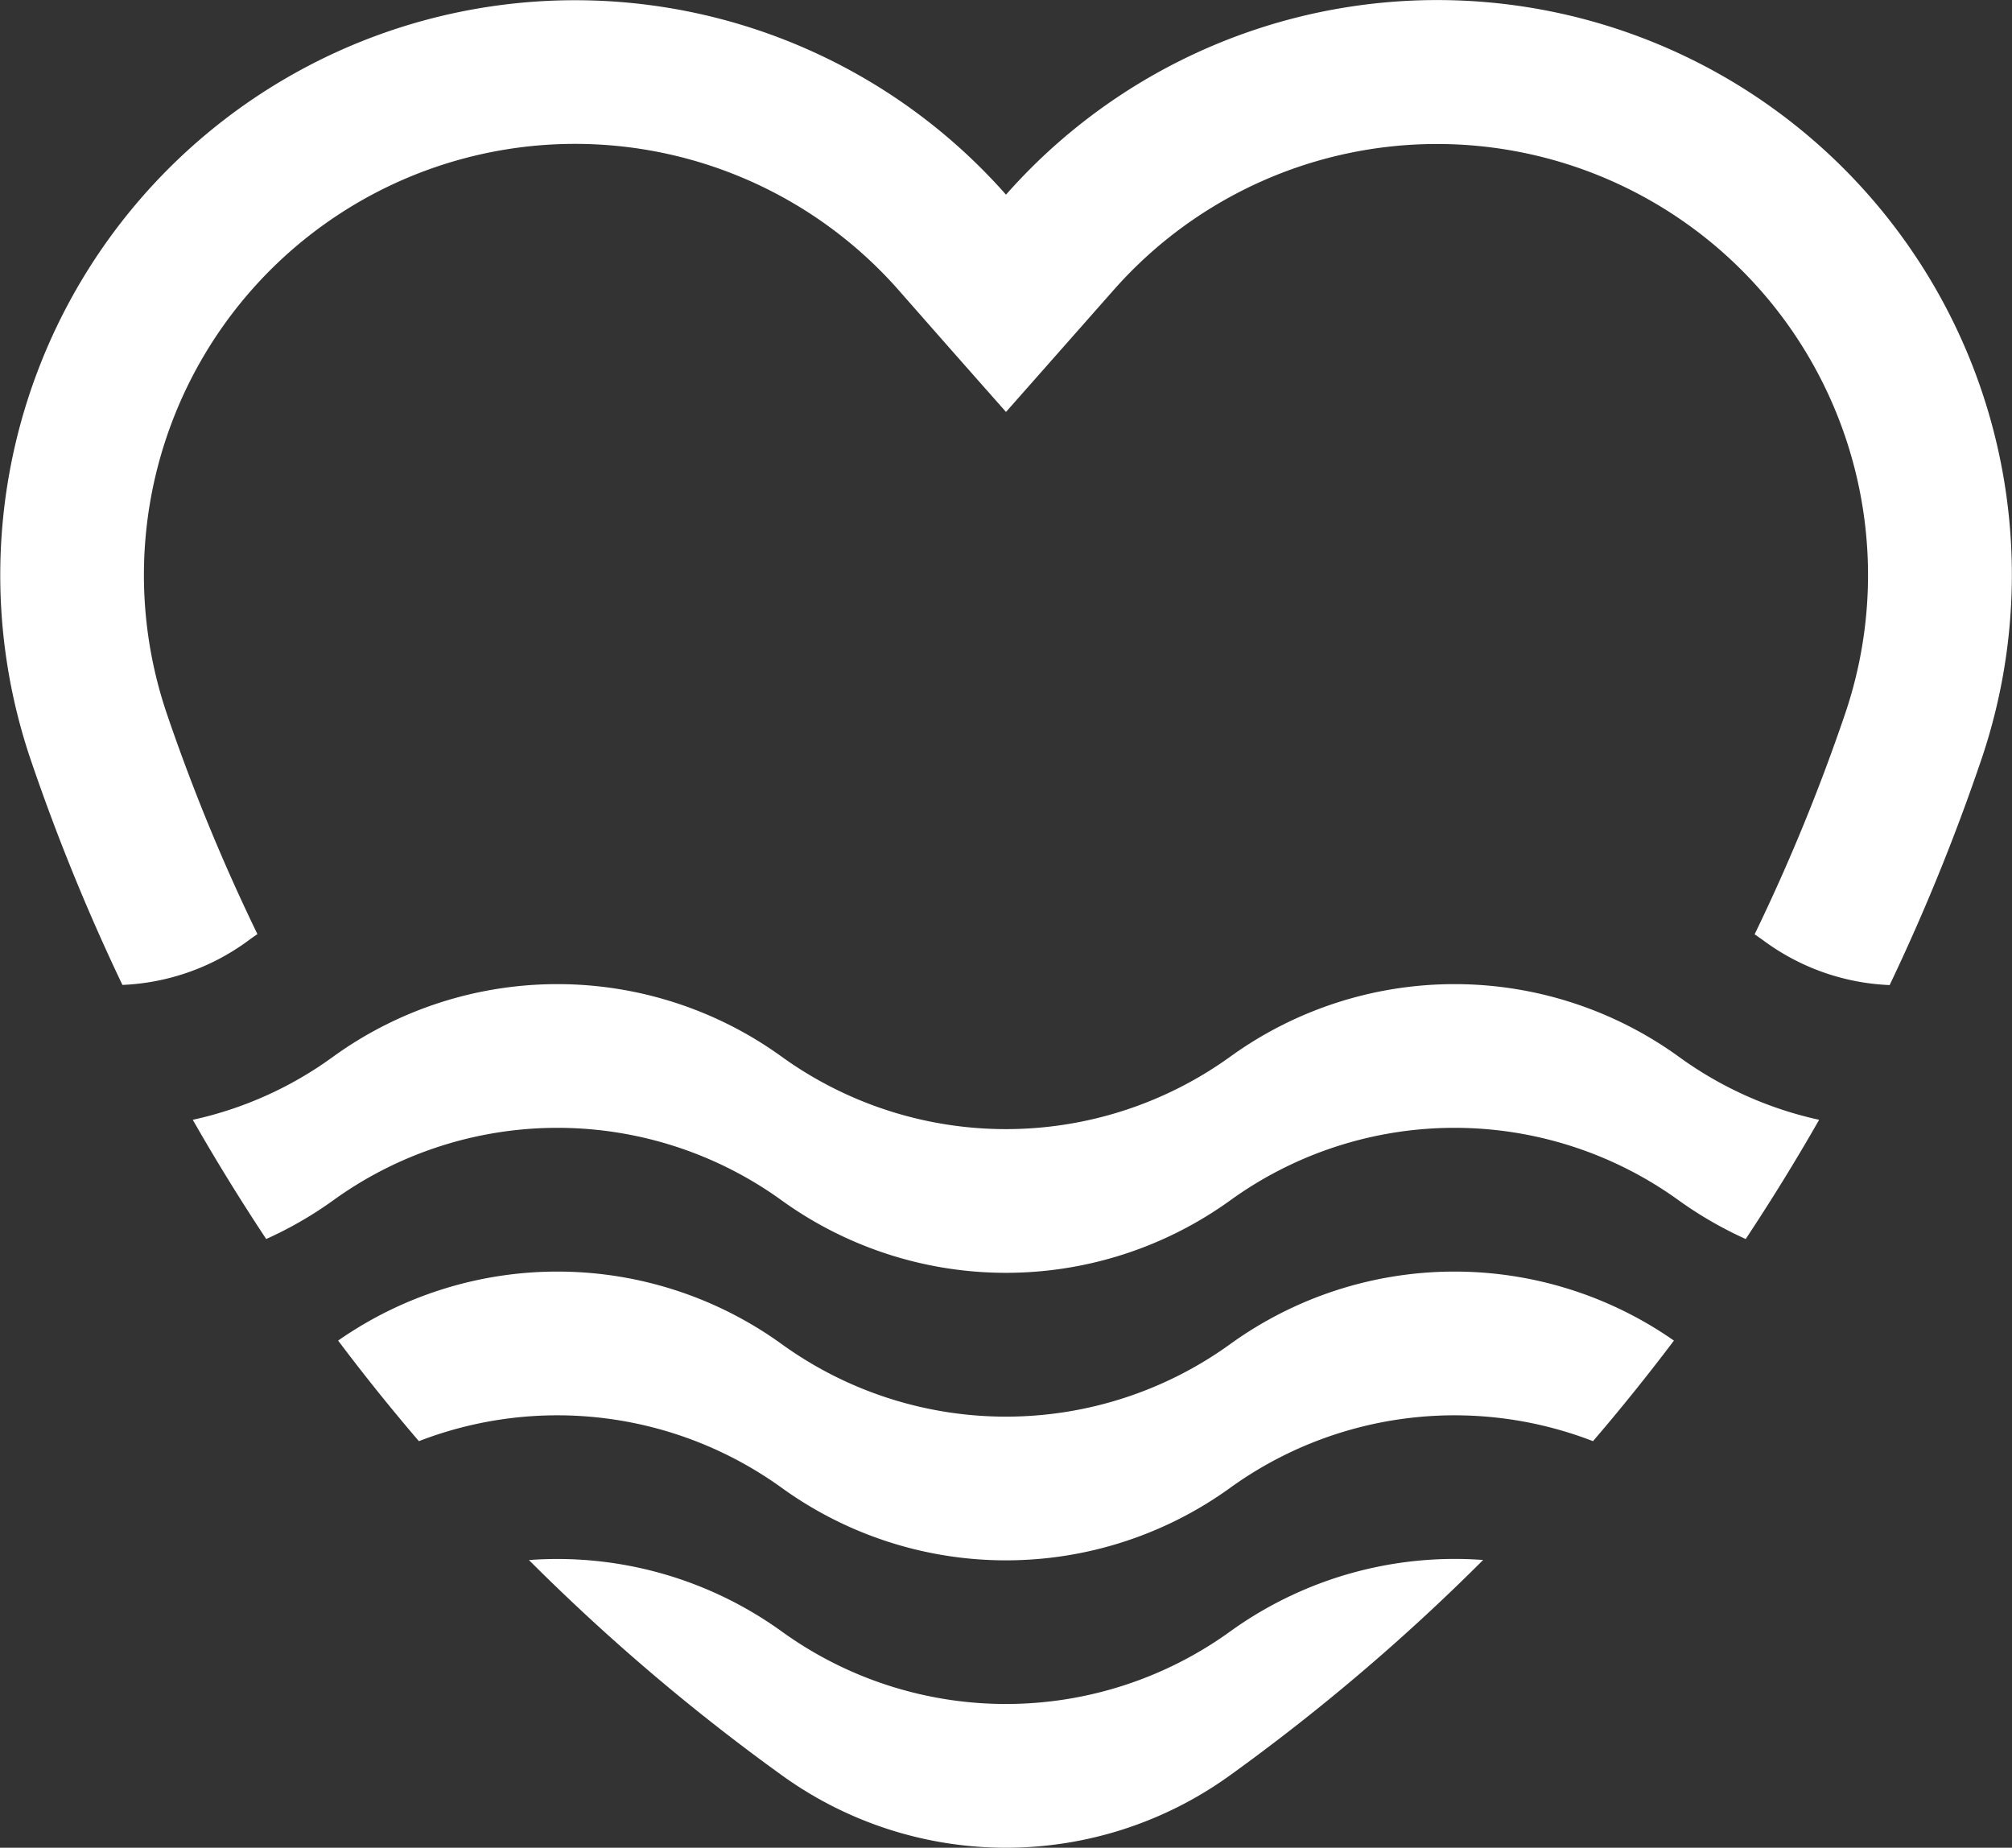
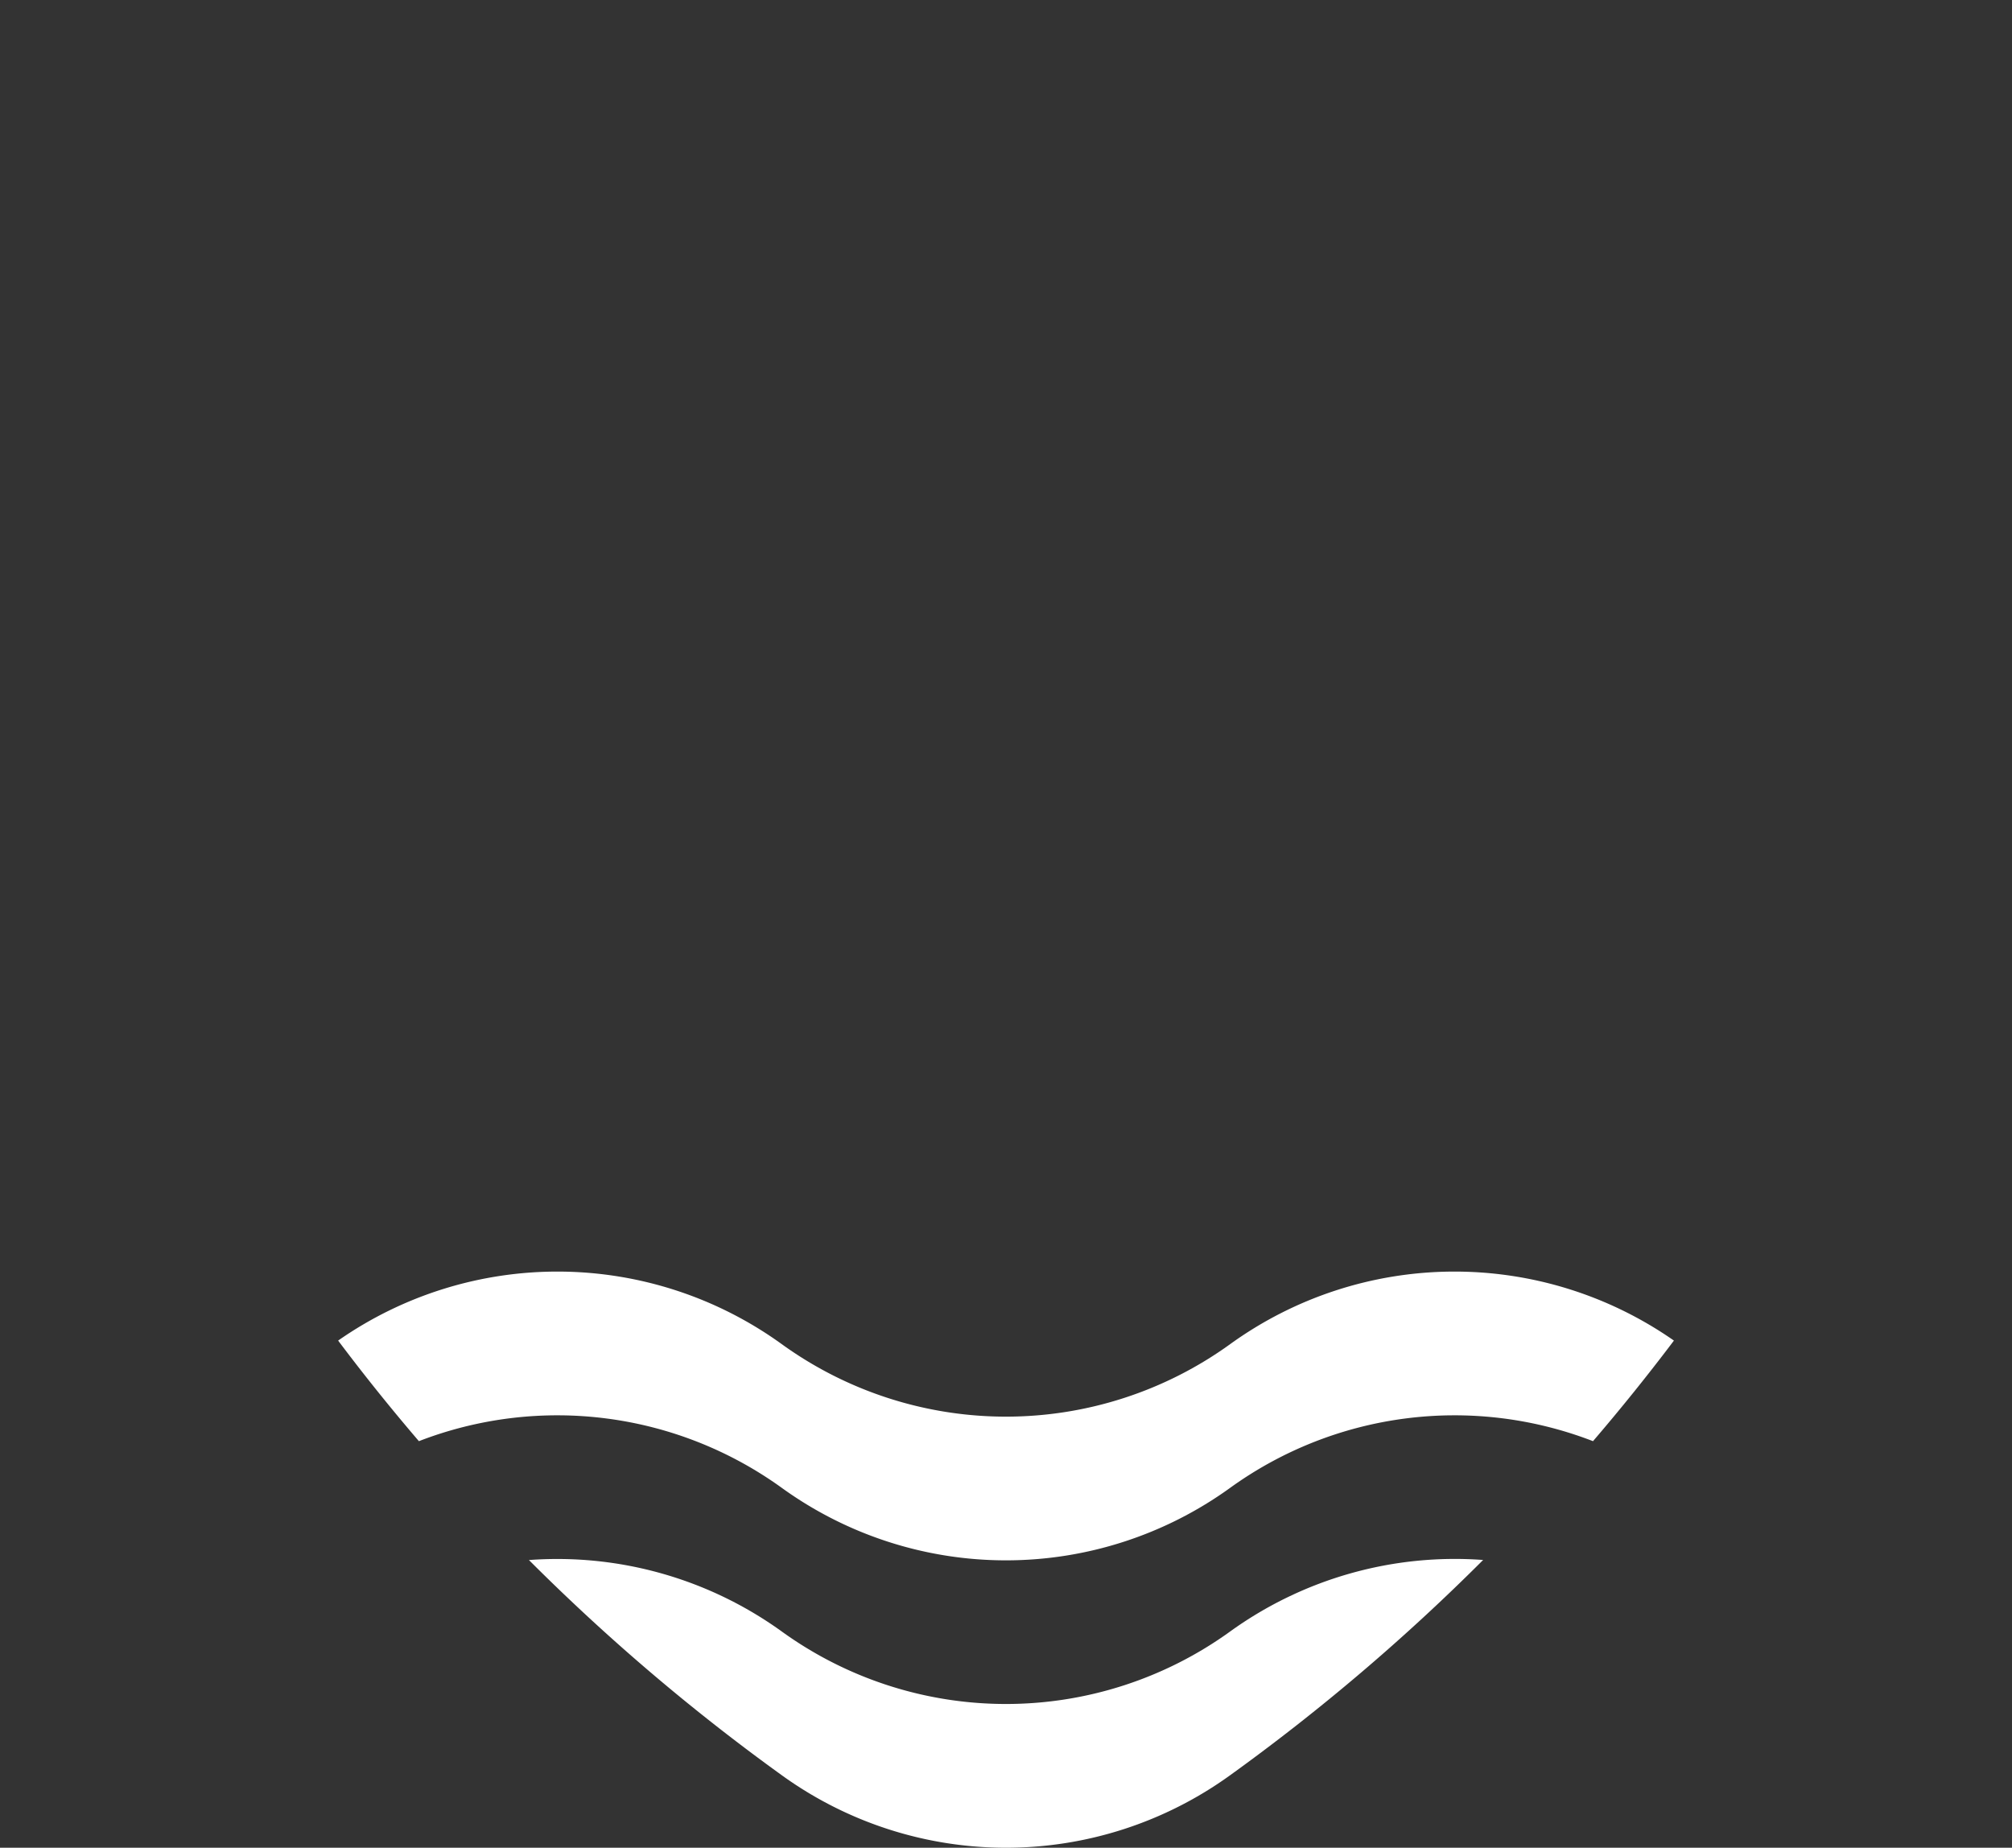
<svg xmlns="http://www.w3.org/2000/svg" viewBox="0 0 650 596.87">
  <rect x="0" y="0" width="650" height="596.87" fill="#333333" stroke="none" />
  <defs>
    <style>.cls-1{fill:#fff;}</style>
  </defs>
  <g id="Livello_2" data-name="Livello 2">
    <g id="Livello_1-2" data-name="Livello 1">
-       <path class="cls-1" d="M557.46,25.07A185.66,185.66,0,0,1,640,245.65a665.84,665.84,0,0,1-29.53,72.56,73.52,73.52,0,0,1-40.93-14.52c-.92-.65-1.83-1.29-2.69-1.88a621.53,621.53,0,0,0,29.21-71.17,139.25,139.25,0,0,0-236.24-137Q342.41,113.36,325,133.07q-17.42-19.68-34.8-39.48a139.28,139.28,0,0,0-236.29,137,621.84,621.84,0,0,0,29.26,71.17c-.91.59-1.82,1.23-2.69,1.88a73.66,73.66,0,0,1-40.93,14.52A668.17,668.17,0,0,1,10,245.65,185.7,185.7,0,0,1,325,62.88,185.77,185.77,0,0,1,557.46,25.07Z" />
-       <path class="cls-1" d="M587.69,361.73c-7.48,13.12-15.39,25.92-23.72,38.51a126.13,126.13,0,0,1-21.63-12.48,123.7,123.7,0,0,0-144.9,0,123.87,123.87,0,0,1-144.91,0,123.7,123.7,0,0,0-144.9,0A123.89,123.89,0,0,1,86,400.24c-8.33-12.59-16.24-25.39-23.72-38.51a120.64,120.64,0,0,0,45.35-20.39,123.7,123.7,0,0,1,144.9,0,123.87,123.87,0,0,0,144.91,0,123.7,123.7,0,0,1,144.9,0A121,121,0,0,0,587.69,361.73Z" />
      <path class="cls-1" d="M540.78,433.05q-12.59,16.69-26.14,32.49a123.92,123.92,0,0,0-117.2,15.06,123.71,123.71,0,0,1-144.91,0,123.92,123.92,0,0,0-117.2-15.06q-13.56-15.82-26.09-32.49a123.74,123.74,0,0,1,143.29,1.13,123.71,123.71,0,0,0,144.91,0A123.82,123.82,0,0,1,540.78,433.05Z" />
      <path class="cls-1" d="M397.44,573.43a123.68,123.68,0,0,1-144.91,0,666,666,0,0,1-81.65-69.49A124,124,0,0,1,252.53,527a123.71,123.71,0,0,0,144.91,0,124.13,124.13,0,0,1,81.7-23.08A666.47,666.47,0,0,1,397.44,573.43Z" />
    </g>
  </g>
</svg>